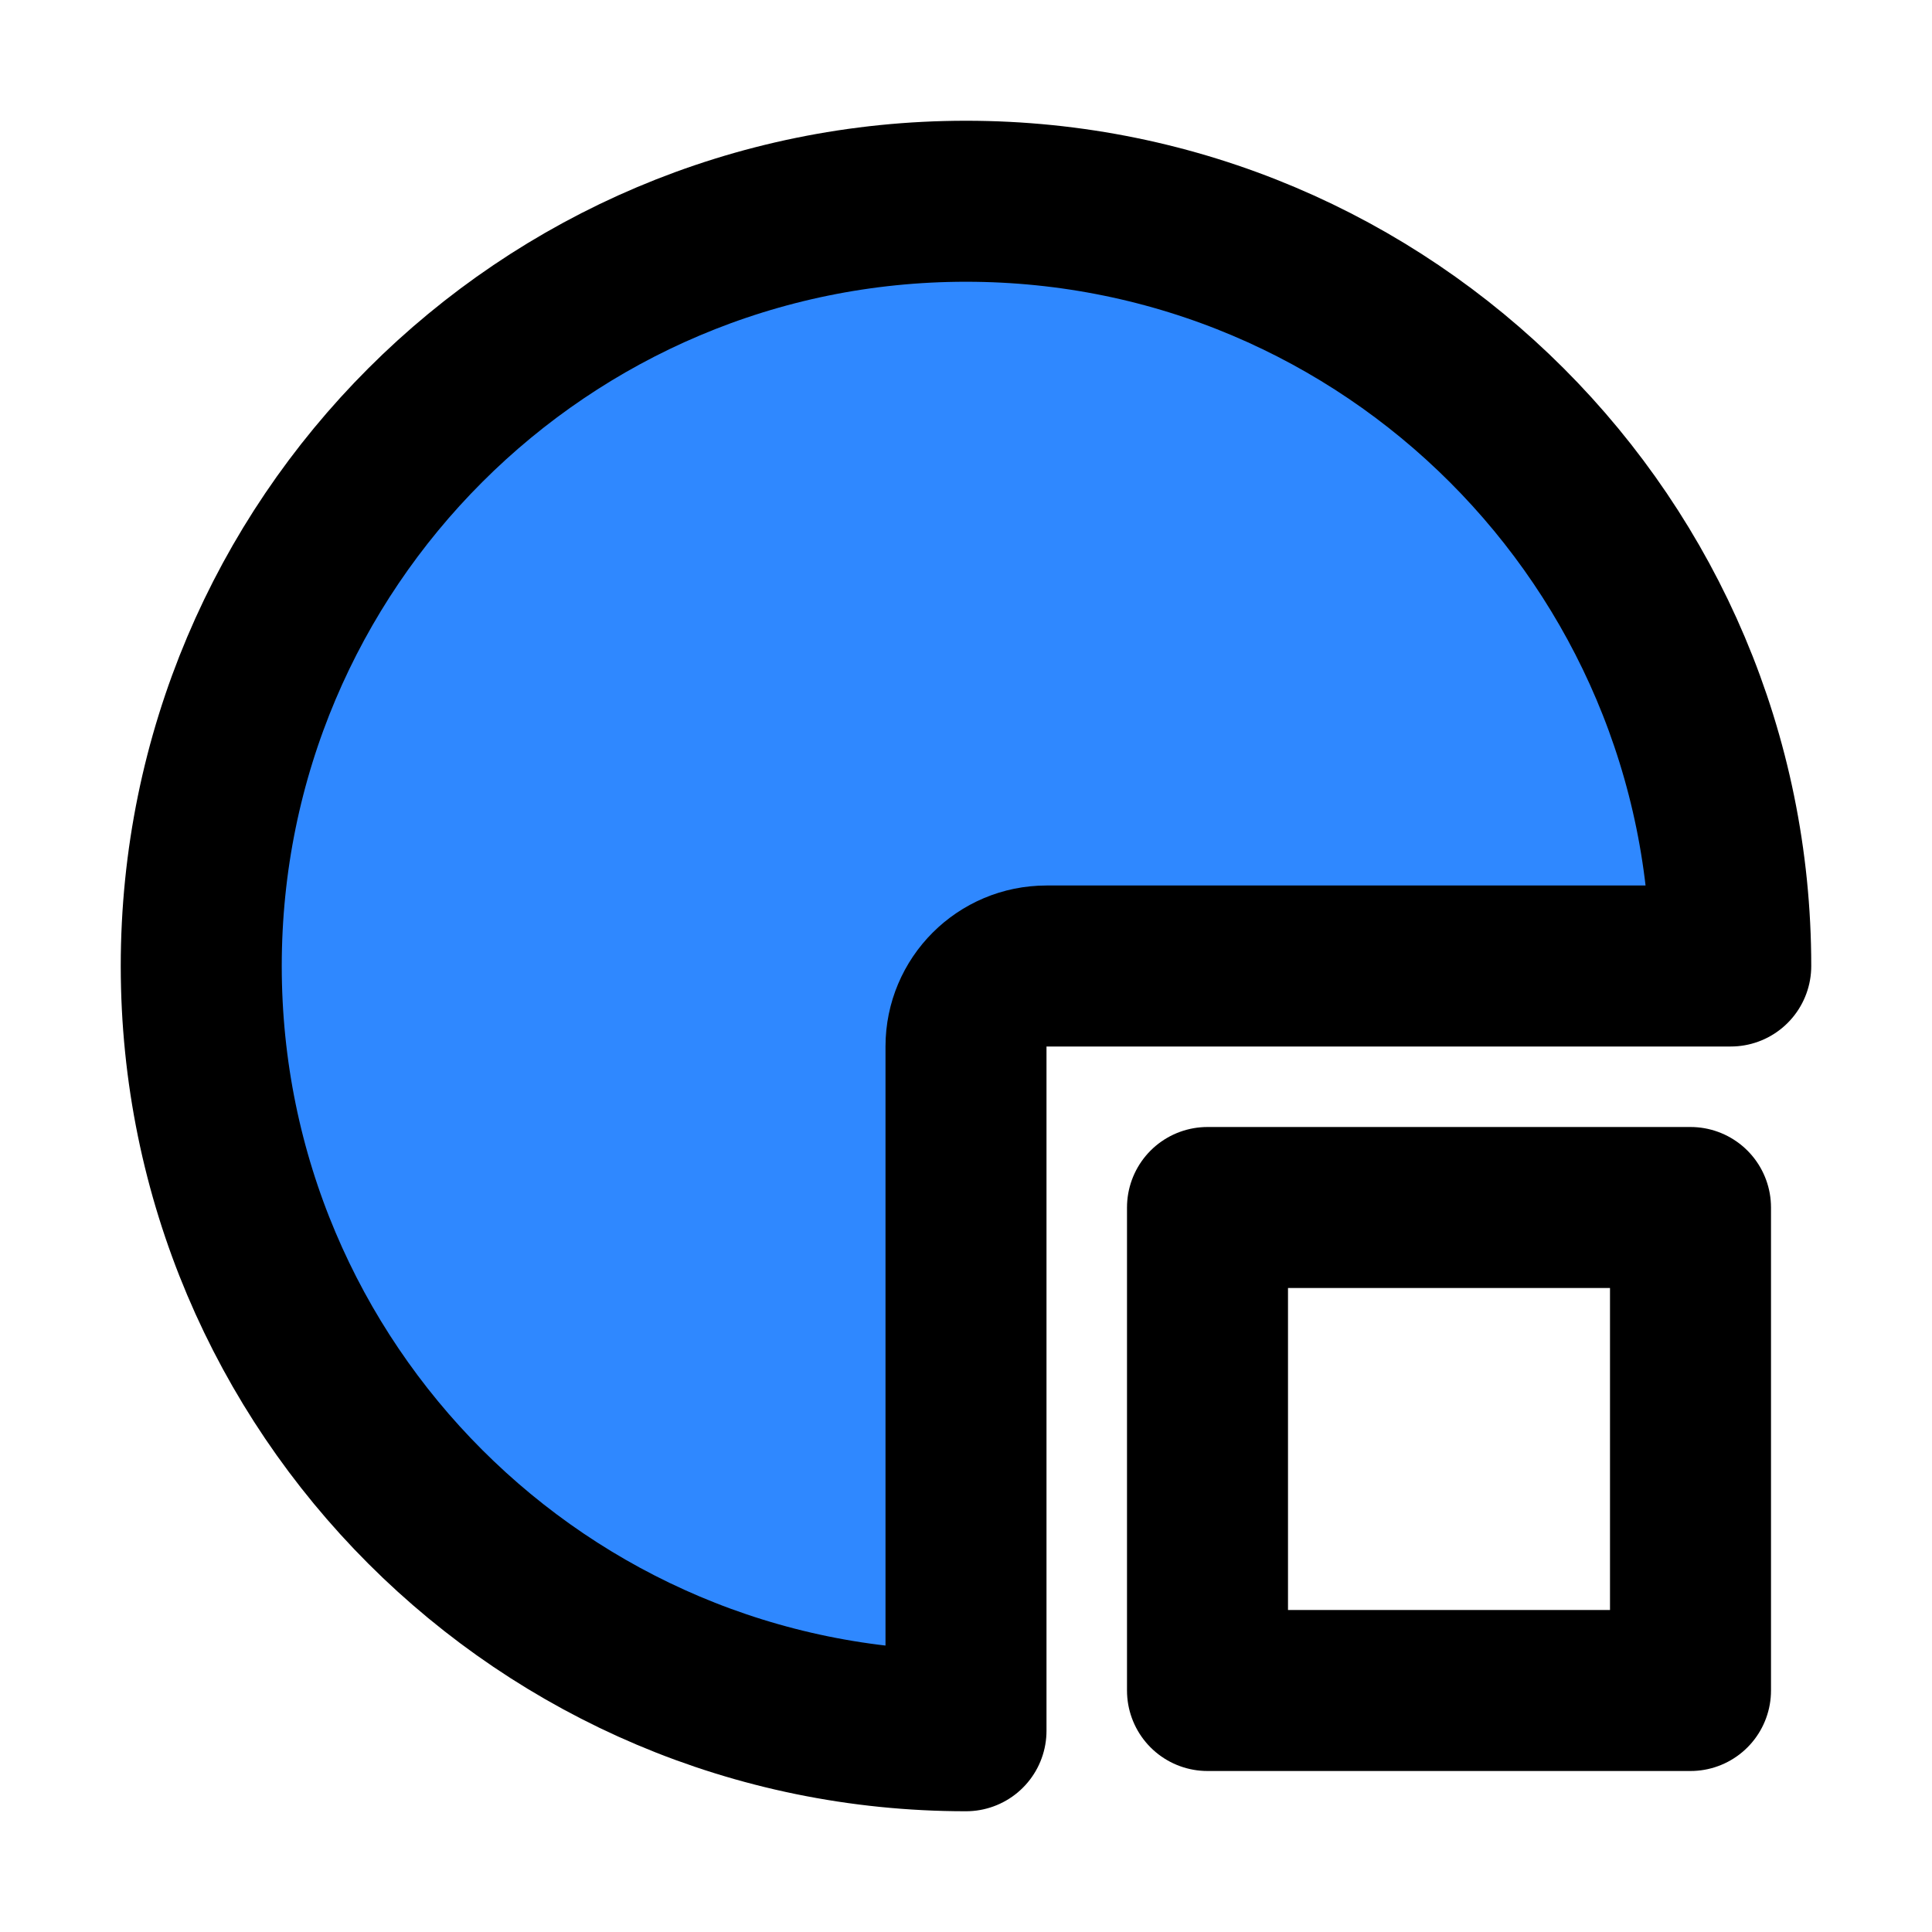
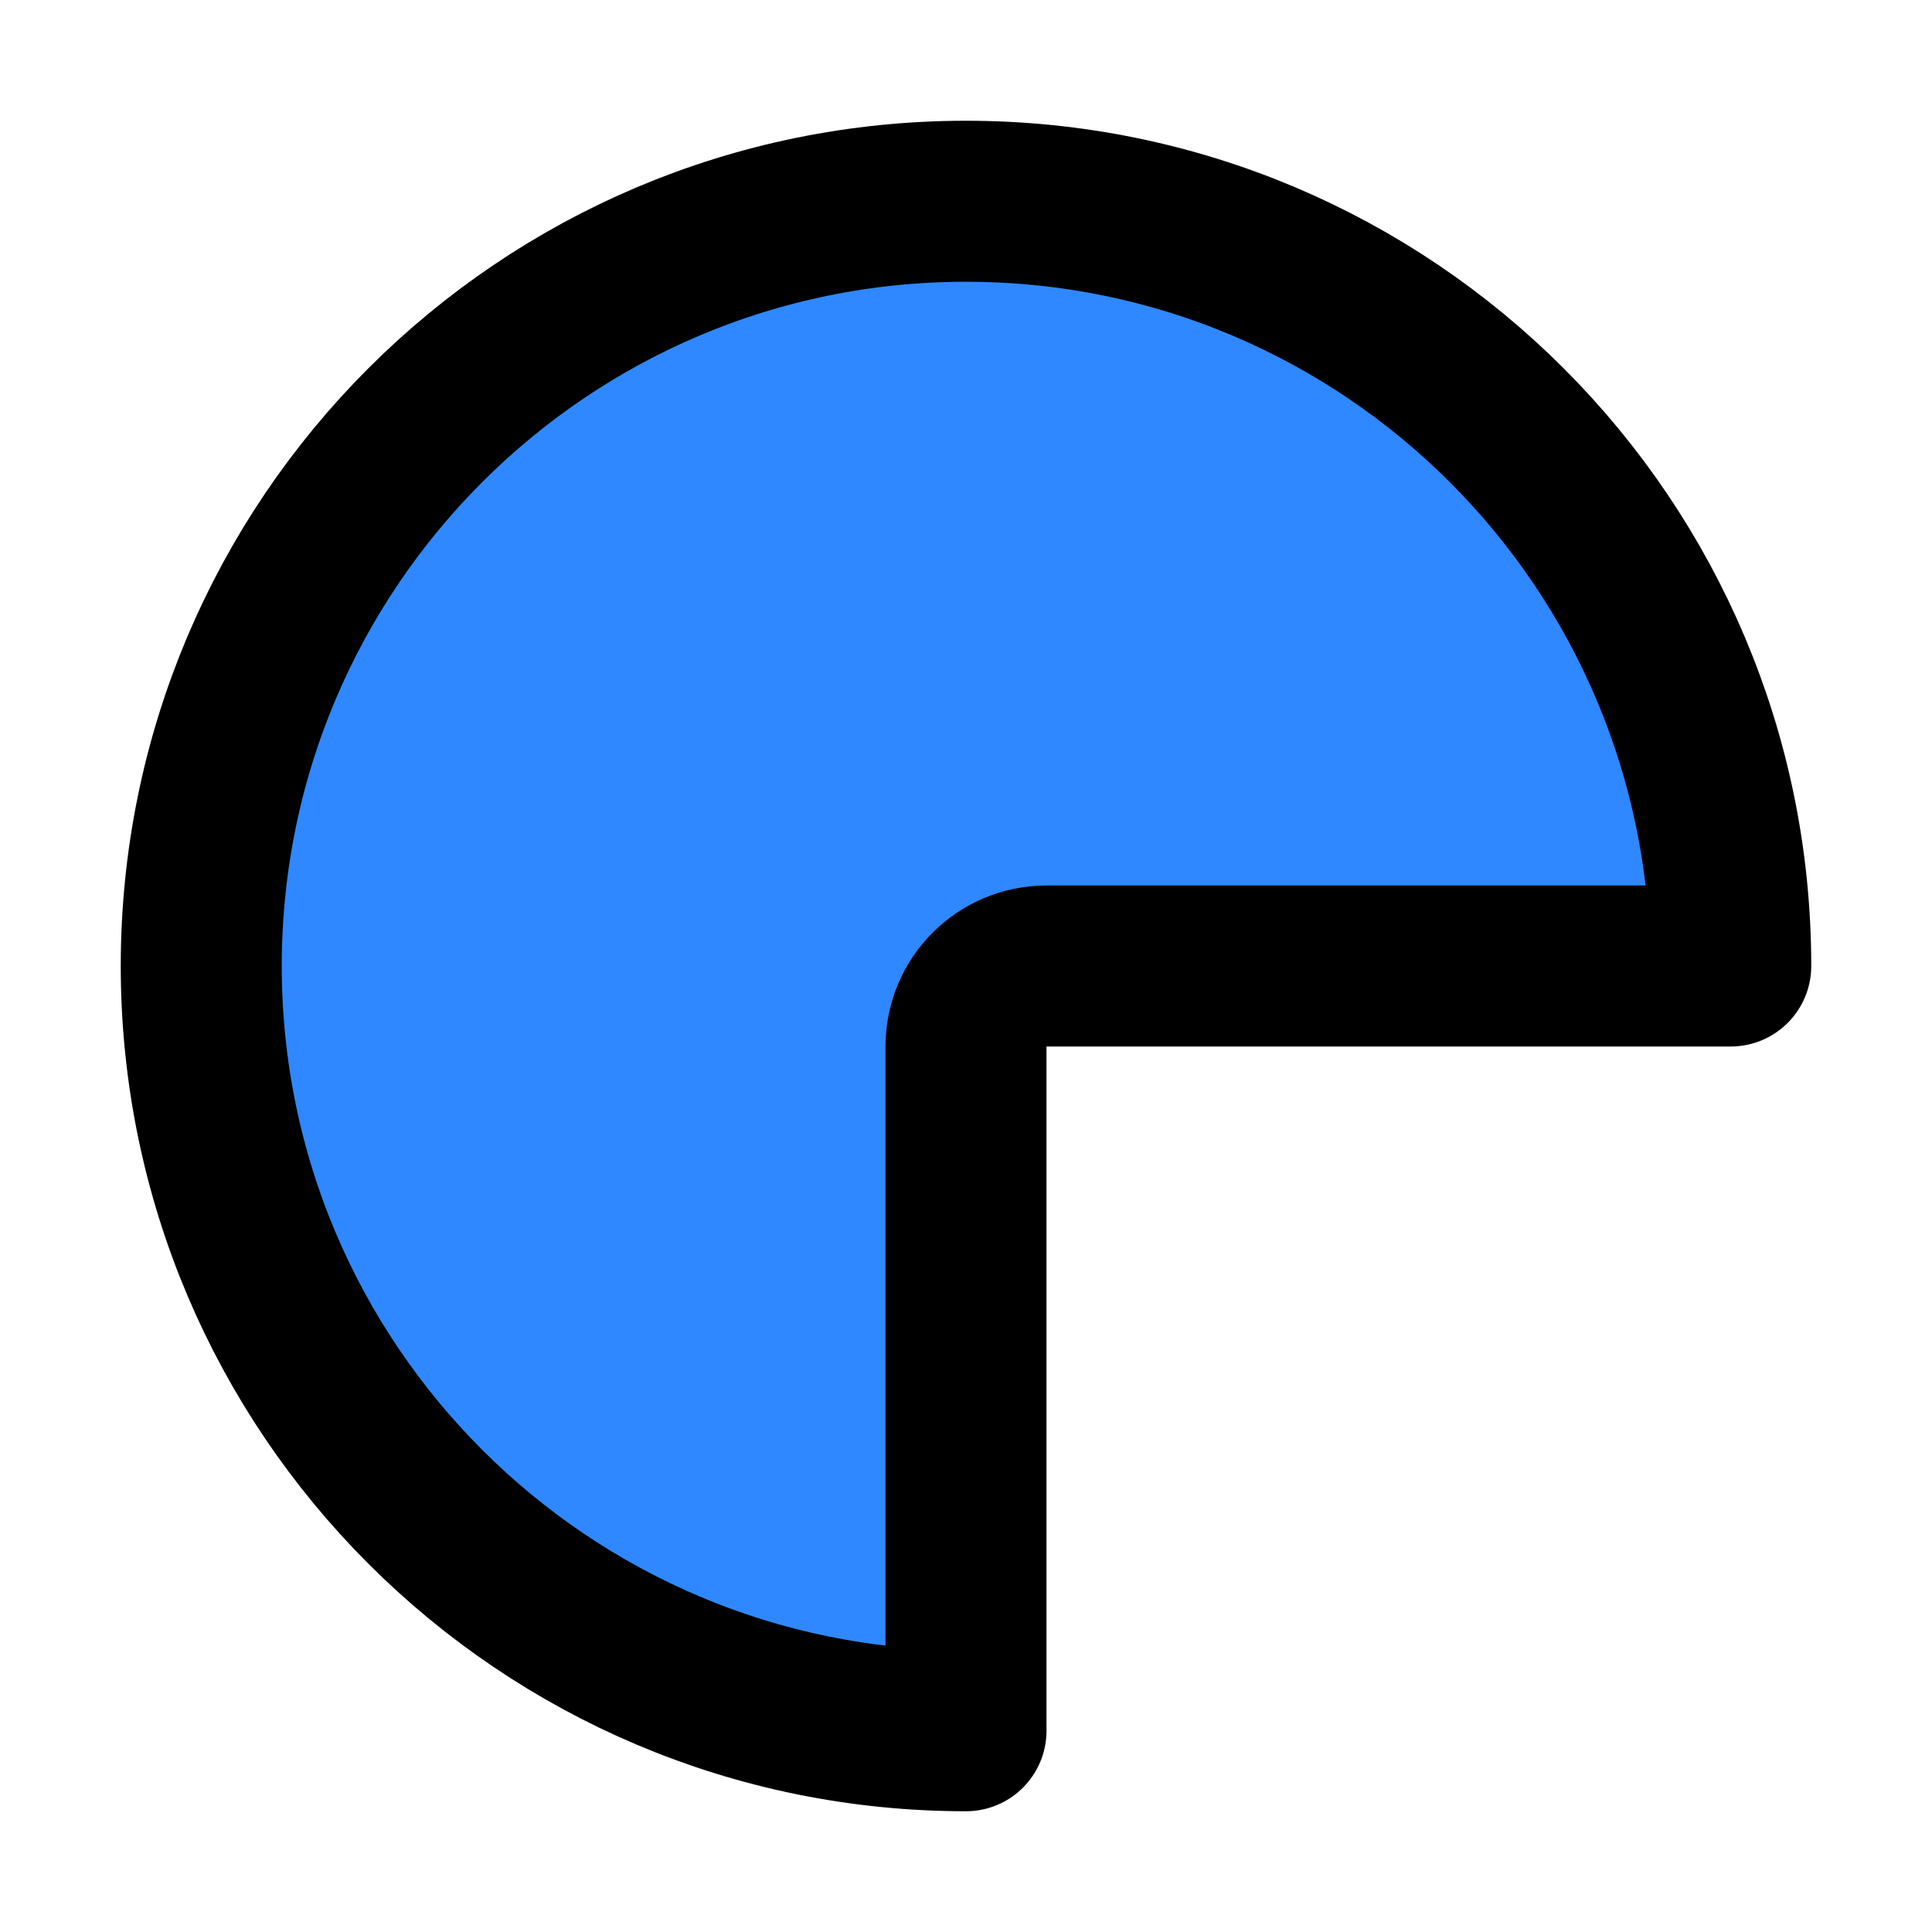
<svg xmlns="http://www.w3.org/2000/svg" width="800px" height="800px" viewBox="0 0 48 48" fill="none">
  <path d="M5 24C5 34.493 13.507 43 24 43V26C24 24.895 24.895 24 26 24H43C43 13.507 34.493 5 24 5C13.507 5 5 13.507 5 24Z" fill="#2F88FF" stroke="#000000" stroke-width="4" stroke-linecap="round" stroke-linejoin="round" />
-   <rect x="30" y="30" width="12" height="12" stroke="#000000" stroke-width="4" stroke-linecap="round" stroke-linejoin="round" />
</svg>